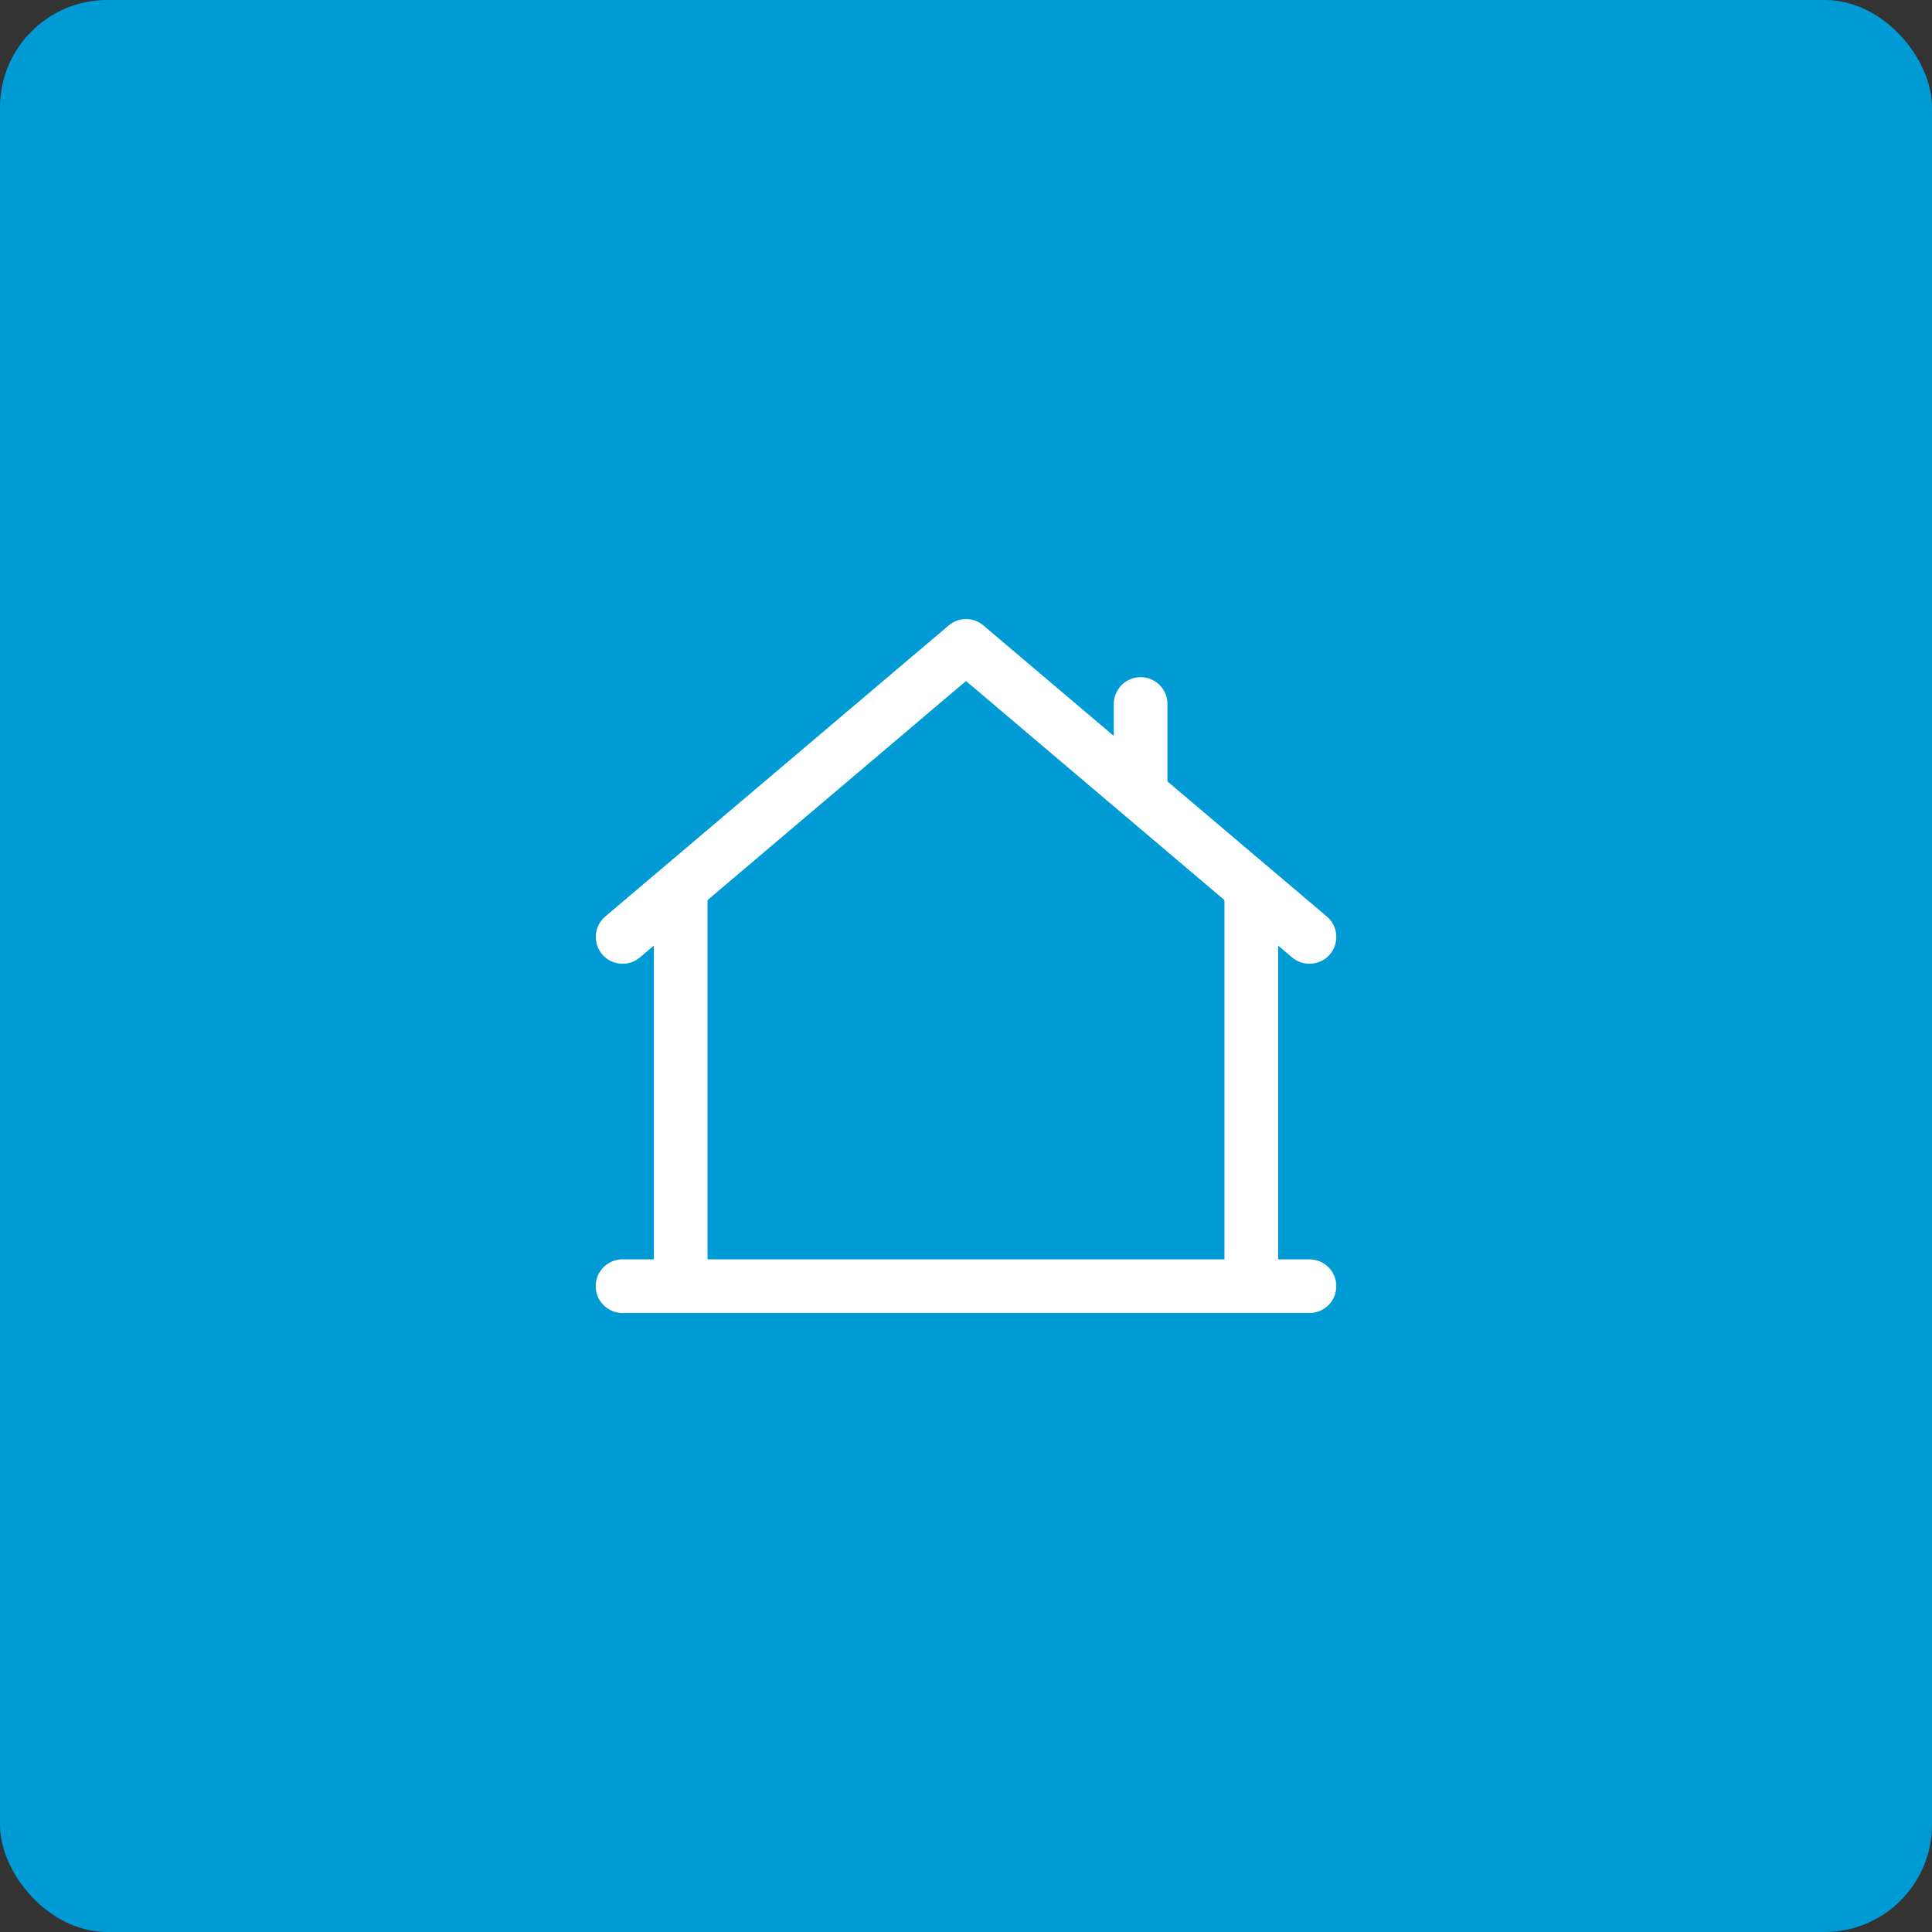
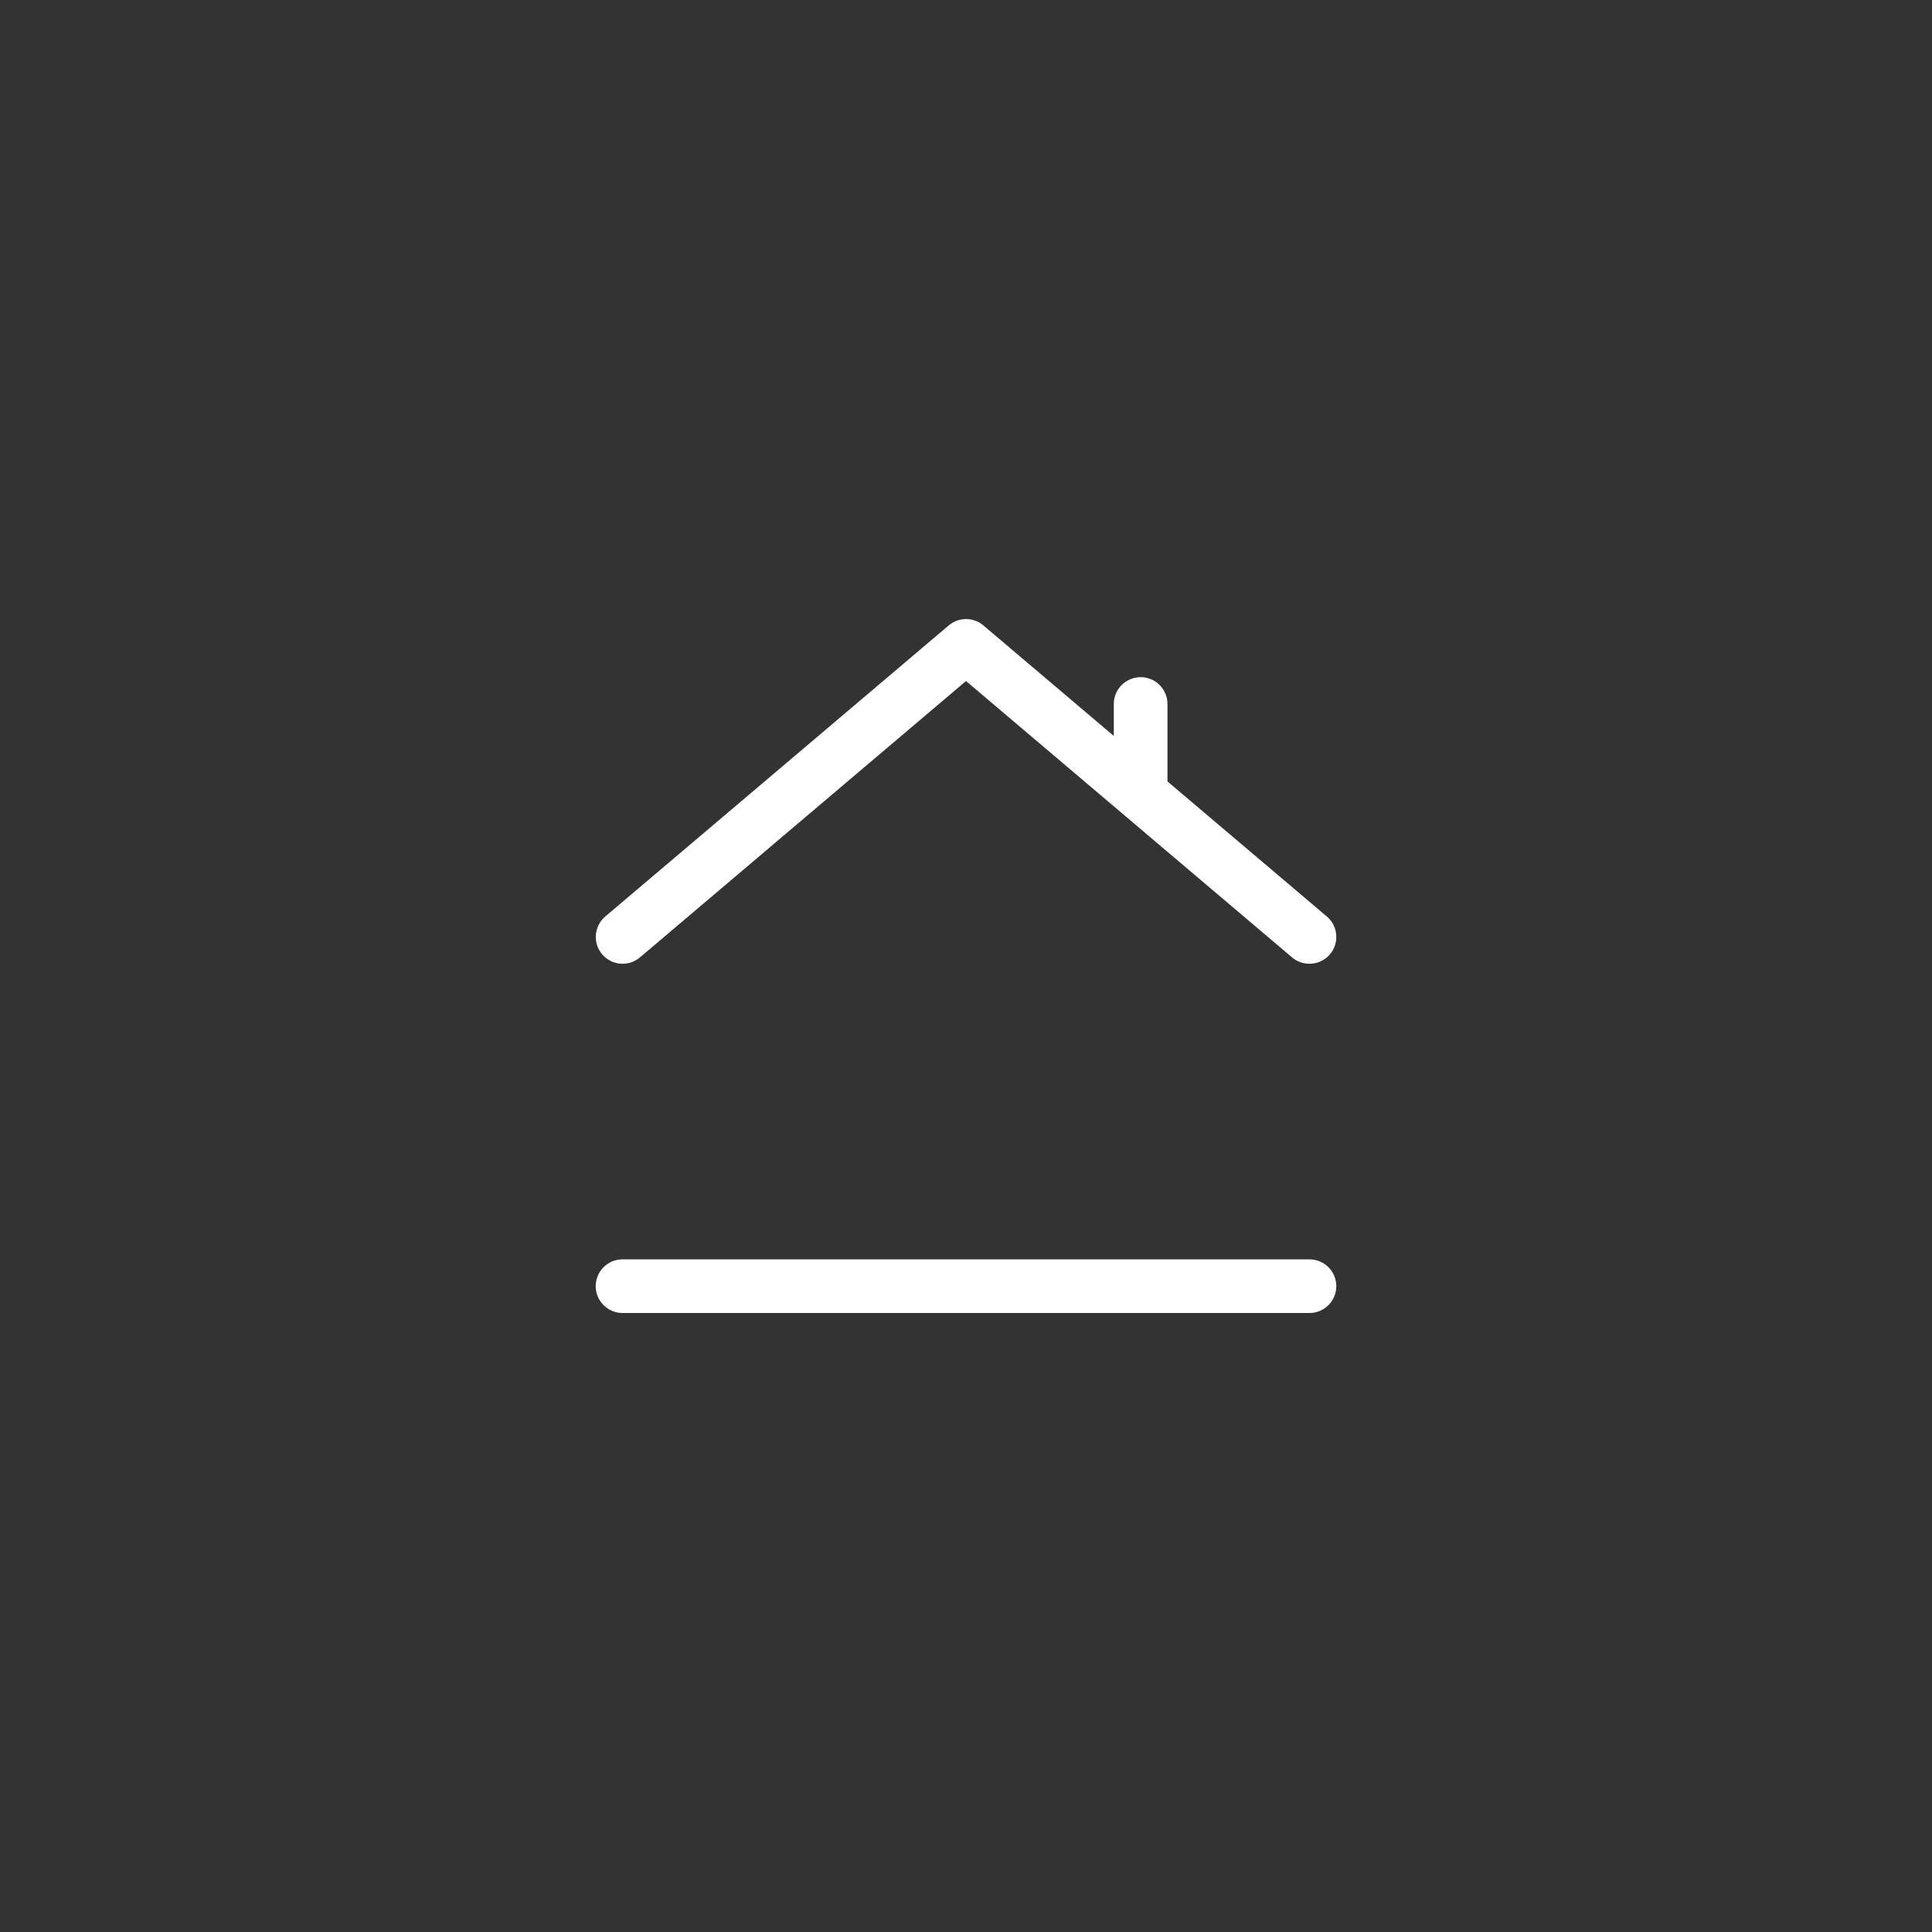
<svg xmlns="http://www.w3.org/2000/svg" id="Livello_1" data-name="Livello 1" viewBox="0 0 180 180">
  <rect x="0" y="0" width="180" height="180" fill="#333333" stroke="none" />
  <defs>
    <style>
      .cls-1 {
        fill: #fff;
      }

      .cls-2 {
        fill: #009bd4;
      }
    </style>
  </defs>
  <g id="Raggruppa_16362" data-name="Raggruppa 16362">
    <g id="Rectangle-2">
-       <rect class="cls-2" width="180" height="180" rx="10" ry="10" />
-     </g>
+       </g>
    <g id="g1618">
      <g id="g1620">
        <g id="g1622">
          <g id="g1628">
            <g id="path1630">
              <path class="cls-1" d="M122,89.79c-.57,0-1.15-.19-1.62-.59l-30.38-25.75-30.38,25.75c-1.05.89-2.63.76-3.52-.29-.89-1.05-.76-2.63.29-3.52l32-27.12c.93-.79,2.3-.79,3.23,0l32,27.12c1.05.89,1.18,2.47.29,3.52-.49.58-1.2.88-1.91.88Z" />
            </g>
          </g>
          <g id="g1632">
            <g id="path1634">
              <path class="cls-1" d="M122,122.33H58c-1.38,0-2.5-1.12-2.5-2.5s1.12-2.5,2.5-2.5h64c1.38,0,2.5,1.12,2.5,2.5s-1.12,2.5-2.5,2.5Z" />
            </g>
          </g>
          <g id="g1636">
            <g id="path1638">
              <path class="cls-1" d="M106.27,76.23c-1.38,0-2.5-1.12-2.5-2.5v-8.14c0-1.38,1.12-2.5,2.5-2.5s2.5,1.12,2.5,2.5v8.14c0,1.38-1.12,2.5-2.5,2.5Z" />
            </g>
          </g>
          <g id="g1644">
            <g id="path1646">
-               <path class="cls-1" d="M116.58,122.33c-1.38,0-2.5-1.12-2.5-2.5v-37.06c0-1.38,1.12-2.5,2.5-2.5s2.5,1.12,2.5,2.5v37.06c0,1.38-1.12,2.5-2.5,2.5Z" />
-             </g>
+               </g>
          </g>
          <g id="g1648">
            <g id="path1650">
-               <path class="cls-1" d="M63.42,122.33c-1.38,0-2.5-1.12-2.5-2.5v-37.06c0-1.38,1.12-2.5,2.5-2.5s2.5,1.12,2.5,2.5v37.06c0,1.38-1.12,2.5-2.5,2.5Z" />
-             </g>
+               </g>
          </g>
        </g>
      </g>
    </g>
  </g>
</svg>